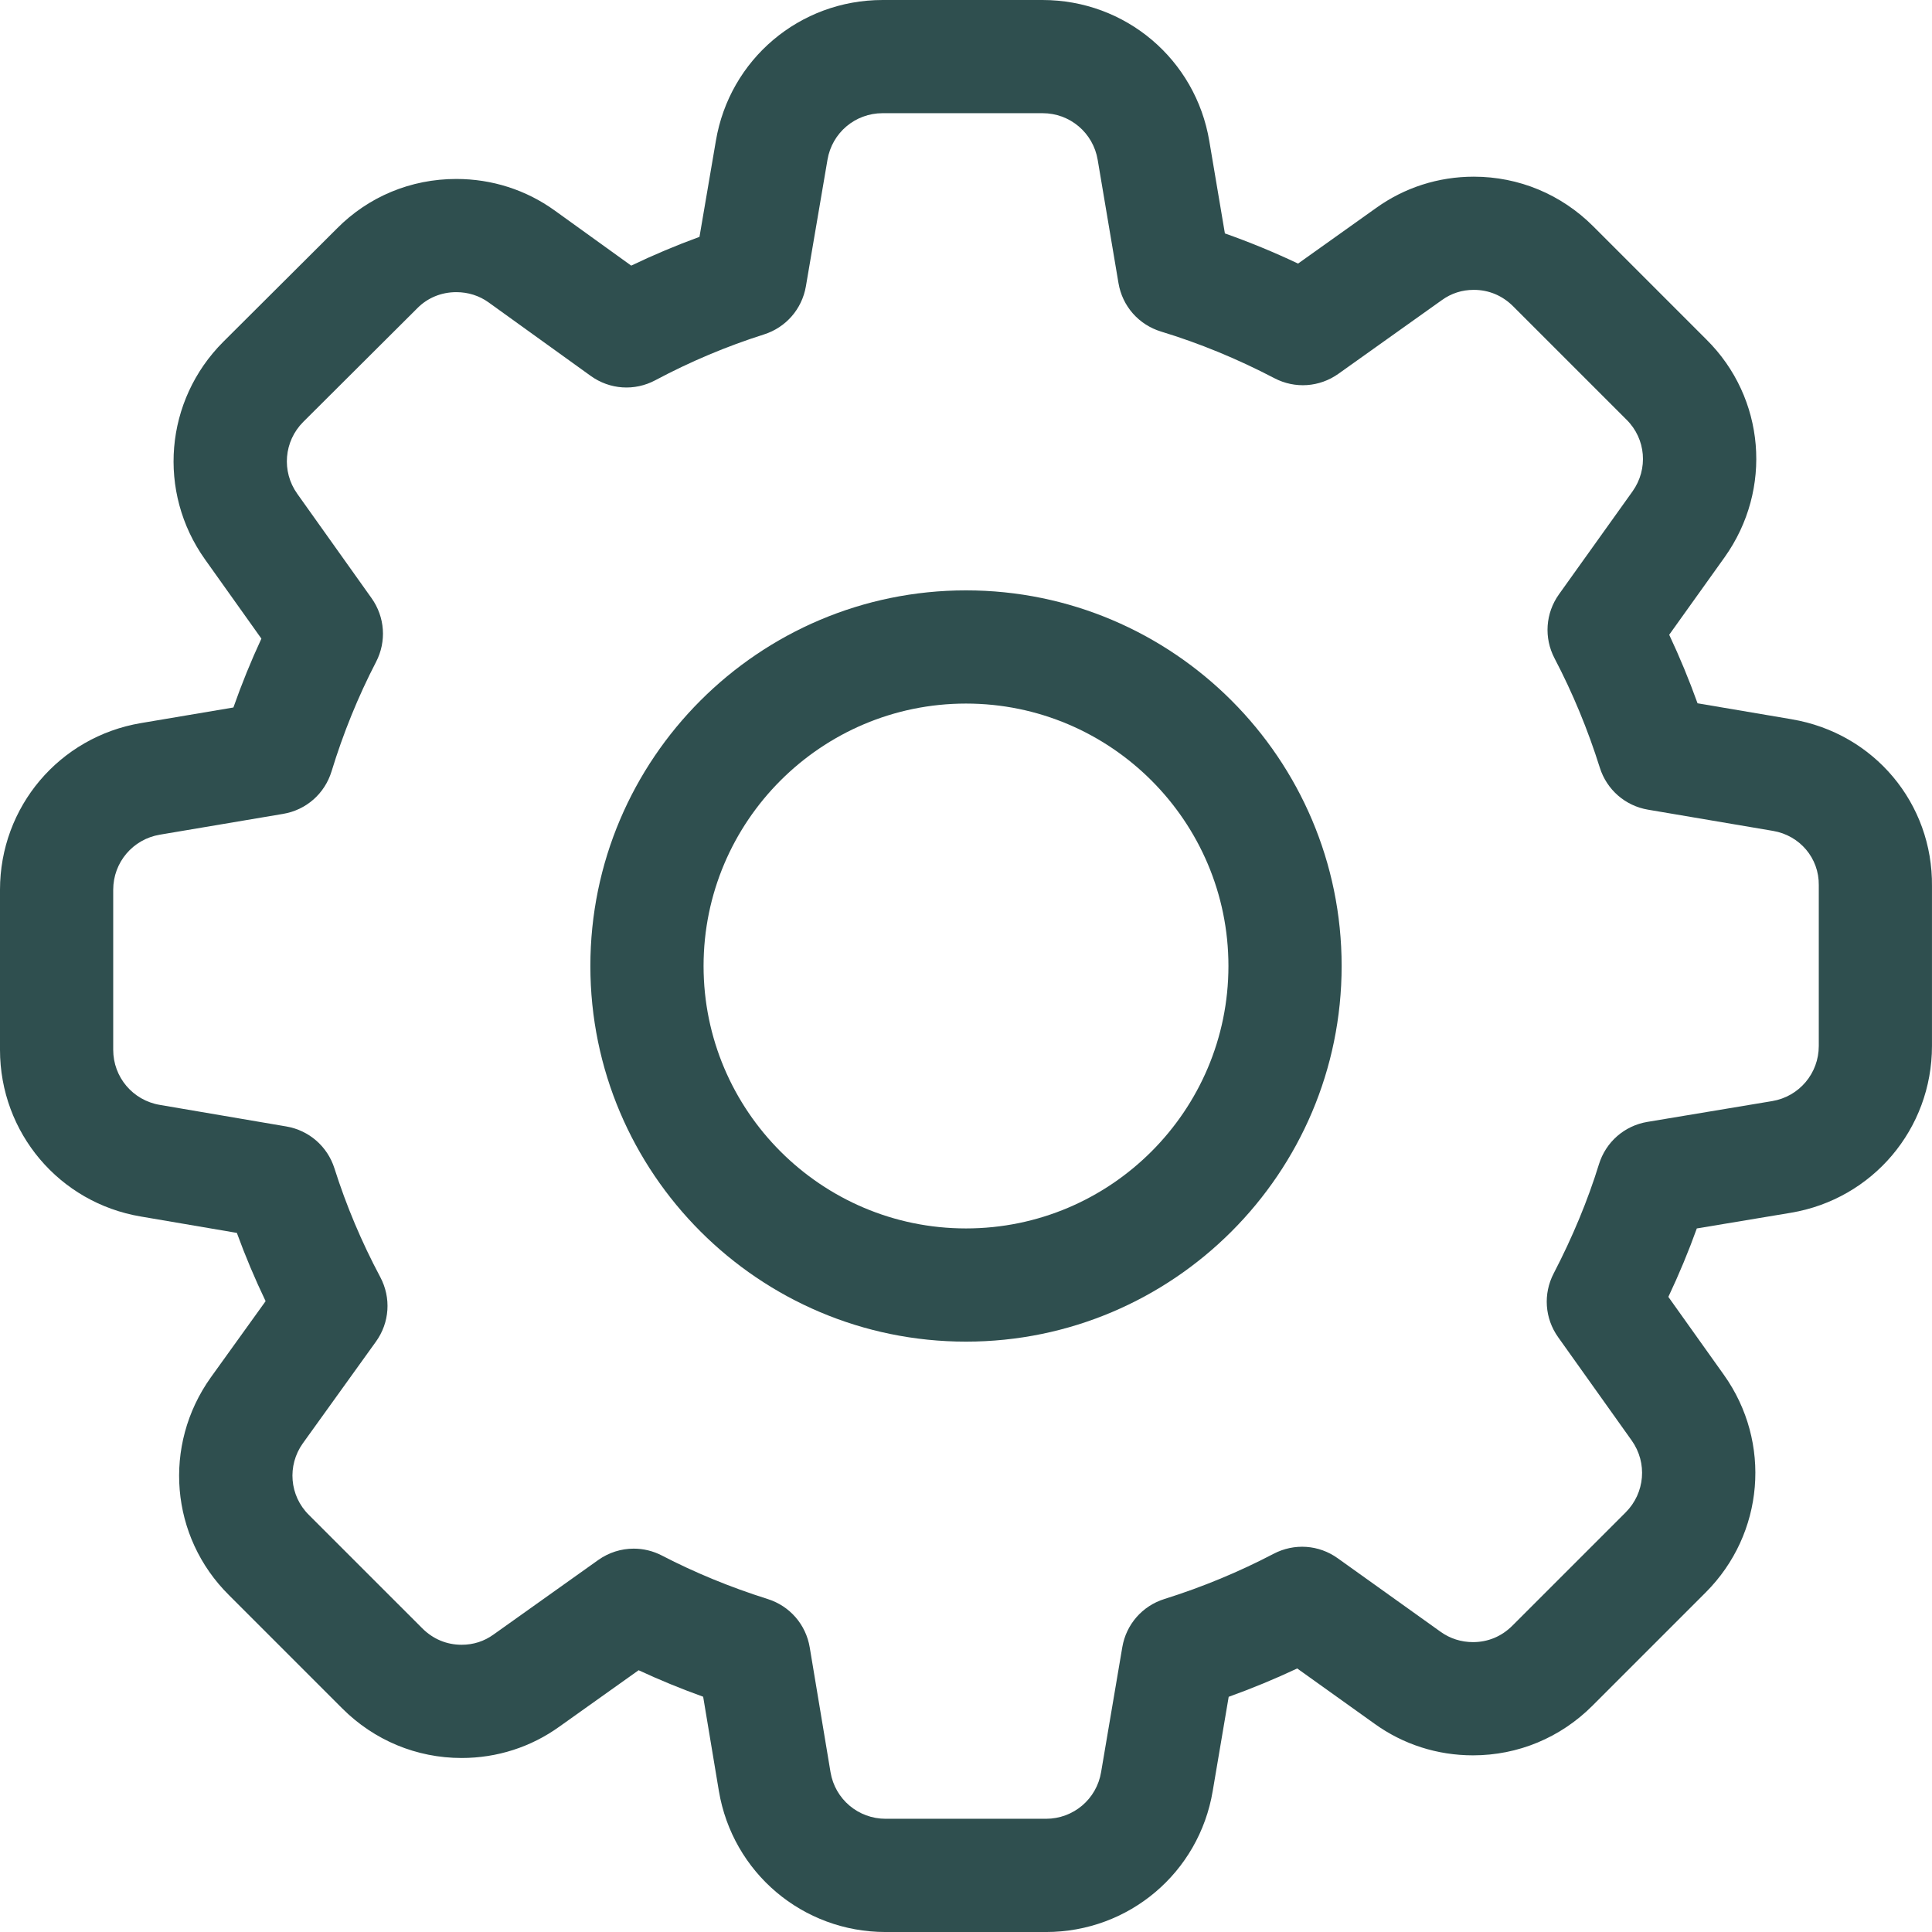
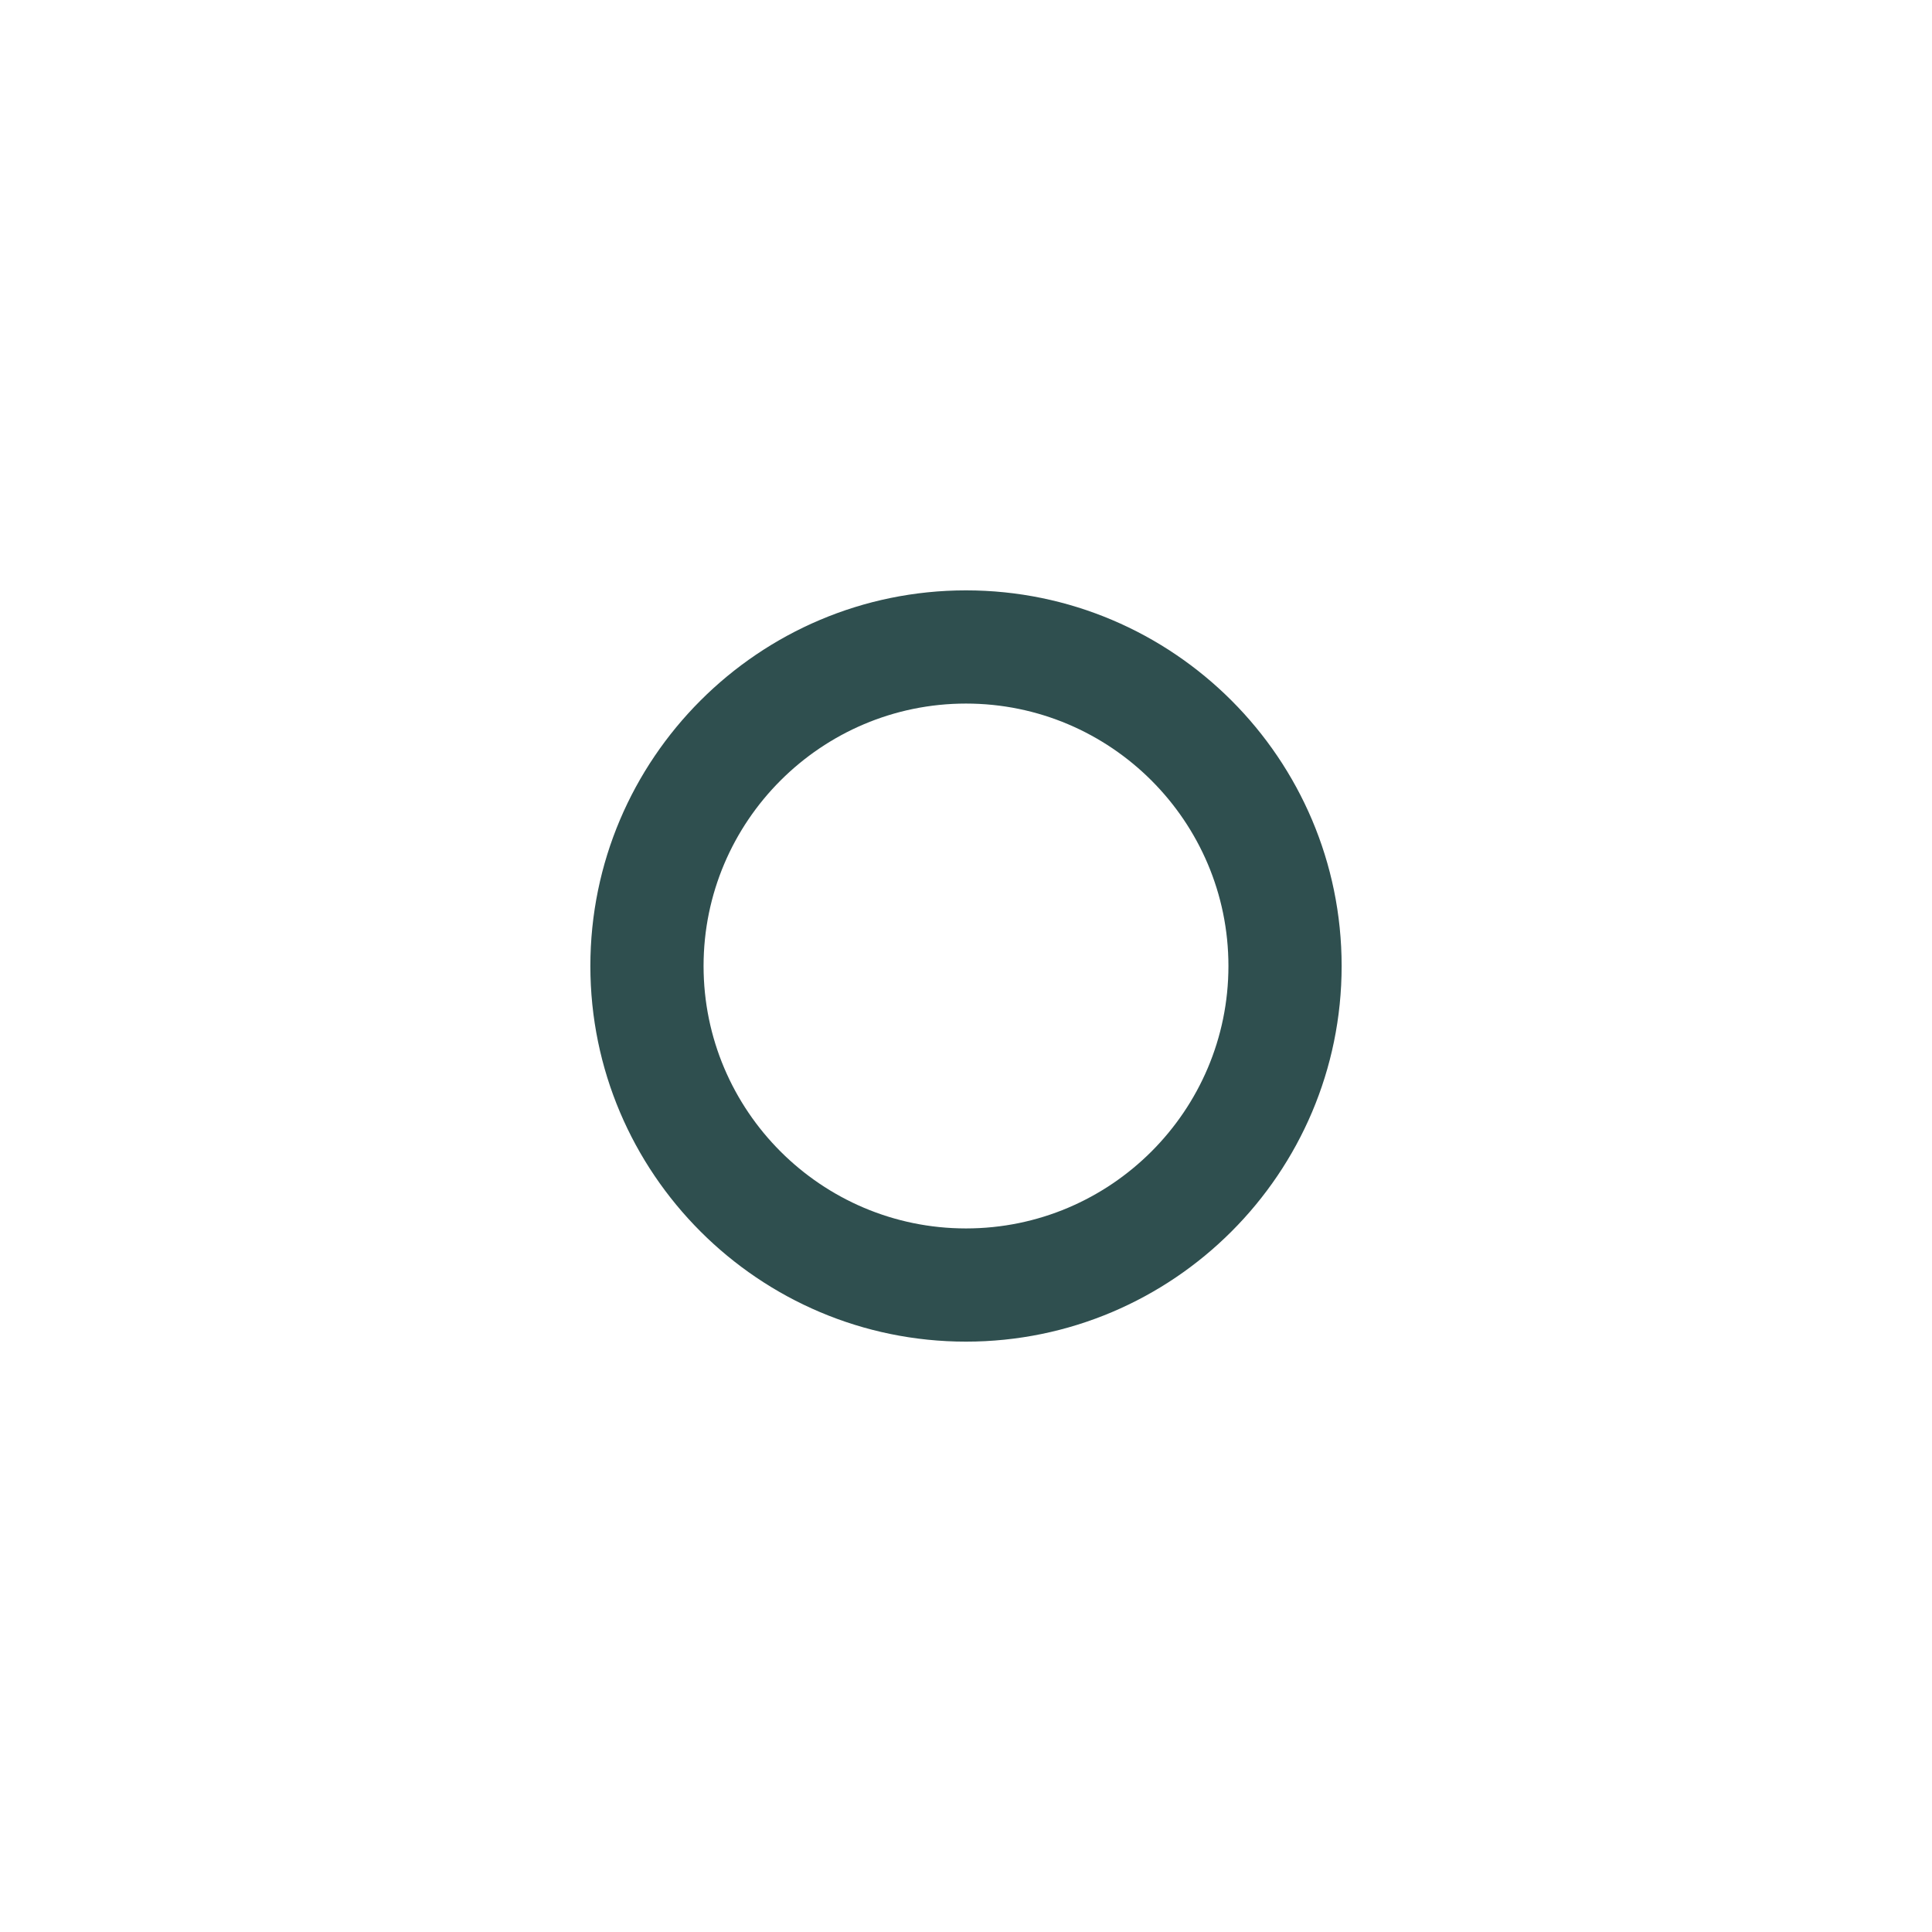
<svg xmlns="http://www.w3.org/2000/svg" height="512px" viewBox="0 0 512 512" width="512px">
  <g>
-     <path d="m474.836 190.613-24.969-4.234c-2.223-6.188-4.734-12.258-7.512-18.16l14.703-20.57c12.793-17.973 10.738-42.246-4.836-57.668l-30.004-30.008c-8.48-8.48-19.723-13.152-31.652-13.152-9.395 0-18.379 2.895-25.918 8.32l-20.648 14.707c-6.387-3.02-12.867-5.688-19.391-7.992l-4.129-24.465c-3.633-21.668-22.219-37.391-44.195-37.391h-42.391c-21.973 0-40.559 15.723-44.184 37.348l-4.34 25.422c-6.129 2.238-12.172 4.781-18.09 7.621l-20.273-14.602c-7.602-5.473-16.621-8.363-26.086-8.363-12.047 0-23.293 4.68-31.68 13.18l-30.074 29.977c-15.531 15.531-17.566 39.785-4.836 57.668l14.941 20.992c-2.754 5.926-5.23 12.023-7.418 18.246l-24.469 4.129c-21.664 3.637-37.387 22.223-37.387 44.195v42.391c0 21.973 15.723 40.559 37.348 44.188l25.422 4.336c2.238 6.133 4.785 12.18 7.621 18.094l-14.547 20.234c-12.793 17.973-10.738 42.25 4.836 57.668l30.004 30.008c8.48 8.48 19.723 13.152 31.652 13.152 9.395 0 18.379-2.895 25.914-8.316l20.992-14.941c5.516 2.562 11.234 4.91 17.105 7.023l4.16 24.965c3.637 21.664 22.223 37.387 44.195 37.387h42.488c21.973 0 40.562-15.723 44.191-37.359l4.234-24.973c6.188-2.223 12.258-4.734 18.16-7.512l20.504 14.656c7.602 5.473 16.621 8.367 26.086 8.367 11.926 0 23.168-4.672 31.648-13.152l30.004-30.008c15.535-15.531 17.566-39.785 4.836-57.668l-14.719-20.668c2.852-6.039 5.371-12.105 7.539-18.137l24.934-4.156c21.664-3.637 37.387-22.223 37.387-44.195v-42.305c.246-21.996-15.363-40.605-37.16-44.277zm7.16 86.582c0 7.262-5.195 13.406-12.336 14.605l-33.07 5.512c-6.102 1.016-11.023 5.32-12.855 11.238-2.938 9.52-6.973 19.25-11.984 28.906-2.836 5.445-2.383 11.934 1.18 16.926l19.488 27.367c4.203 5.906 3.527 13.922-1.609 19.059l-30.004 30.004c-2.855 2.855-6.465 4.367-10.438 4.367-3.133 0-6.09-.938-8.598-2.742l-27.25-19.477c-5.012-3.598-11.527-4.051-17-1.188-9.164 4.797-18.902 8.832-28.945 11.984-5.859 1.836-10.137 6.742-11.156 12.781l-5.617 33.105c-1.199 7.16-7.344 12.355-14.609 12.355h-42.488c-7.266 0-13.406-5.195-14.605-12.336l-5.512-33.07c-1.008-6.062-5.273-10.977-11.133-12.828-9.898-3.125-19.324-7-28.023-11.52-2.371-1.23-4.938-1.836-7.492-1.836-3.305 0-6.594 1.016-9.41 3.02l-27.738 19.742c-2.5 1.801-5.344 2.711-8.453 2.711-3.973 0-7.582-1.508-10.438-4.367l-30.059-30.055c-5.129-5.078-5.781-13.07-1.598-18.949l19.371-26.945c3.645-5.059 4.09-11.621 1.152-17.141-4.926-9.238-9.008-18.926-12.137-28.797-1.852-5.82-6.738-10.074-12.754-11.102l-33.523-5.715c-7.156-1.203-12.352-7.348-12.352-14.609v-42.391c0-7.262 5.195-13.406 12.363-14.609l32.664-5.512c6.105-1.027 11.023-5.344 12.84-11.281 3.082-10.086 7.047-19.84 11.785-28.98 2.82-5.434 2.367-11.906-1.184-16.902l-19.695-27.672c-4.207-5.906-3.531-13.922 1.59-19.043l30.105-30.004.109-.113c2.707-2.754 6.379-4.27 10.344-4.27 3.133 0 6.094.938 8.555 2.711l27.062 19.48c5.066 3.648 11.637 4.086 17.137 1.148 9.238-4.926 18.926-9.008 28.785-12.133 5.82-1.848 10.074-6.727 11.109-12.758l5.719-33.523c1.199-7.156 7.344-12.352 14.609-12.352h42.391c7.262 0 13.406 5.195 14.609 12.363l5.512 32.676c1.031 6.109 5.355 11.023 11.297 12.836 10.129 3.078 20.23 7.234 30.031 12.359 5.445 2.844 11.934 2.398 16.949-1.168l27.43-19.535c2.496-1.801 5.34-2.711 8.453-2.711 3.969 0 7.578 1.508 10.438 4.367l30.055 30.055c5.129 5.078 5.785 13.07 1.574 18.98l-19.496 27.277c-3.578 5.016-4.023 11.523-1.168 16.977 4.801 9.164 8.832 18.902 11.988 28.949 1.84 5.859 6.742 10.133 12.781 11.152l33.078 5.613.027.004c7.137 1.199 12.25 7.254 12.148 14.398zm0 0" data-original="#000000" class="active-path" data-old_color="#000000" fill="#2F4F4F" />
    <path d="m256 156.453c-54.891 0-99.547 44.656-99.547 99.547s44.656 99.547 99.547 99.547 99.547-44.656 99.547-99.547-44.656-99.547-99.547-99.547zm0 169.094c-38.348 0-69.547-31.199-69.547-69.547s31.199-69.547 69.547-69.547 69.547 31.199 69.547 69.547-31.199 69.547-69.547 69.547zm0 0" data-original="#000000" class="active-path" data-old_color="#000000" fill="#2F4F4F" />
  </g>
</svg>